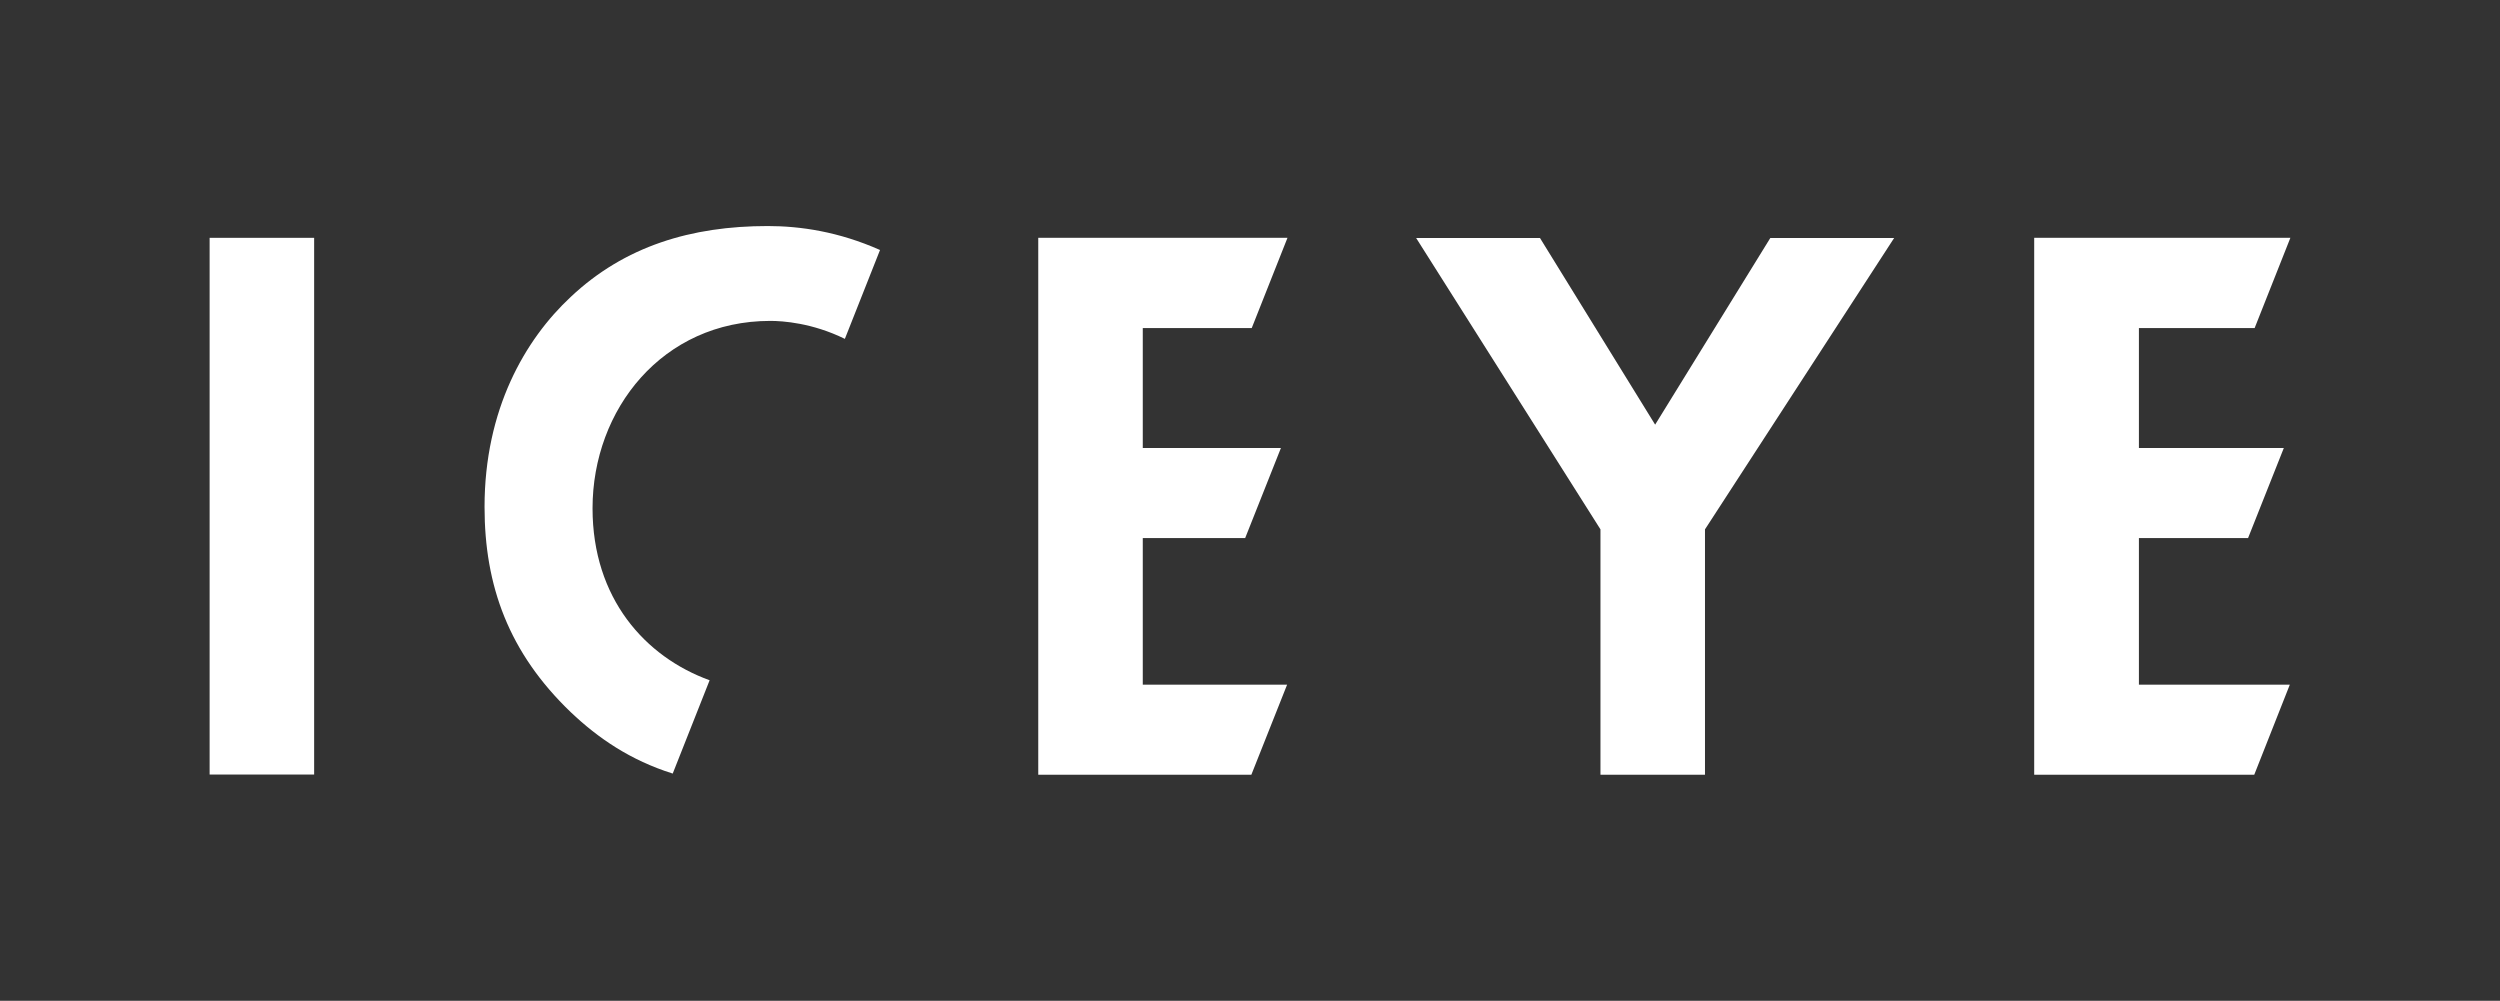
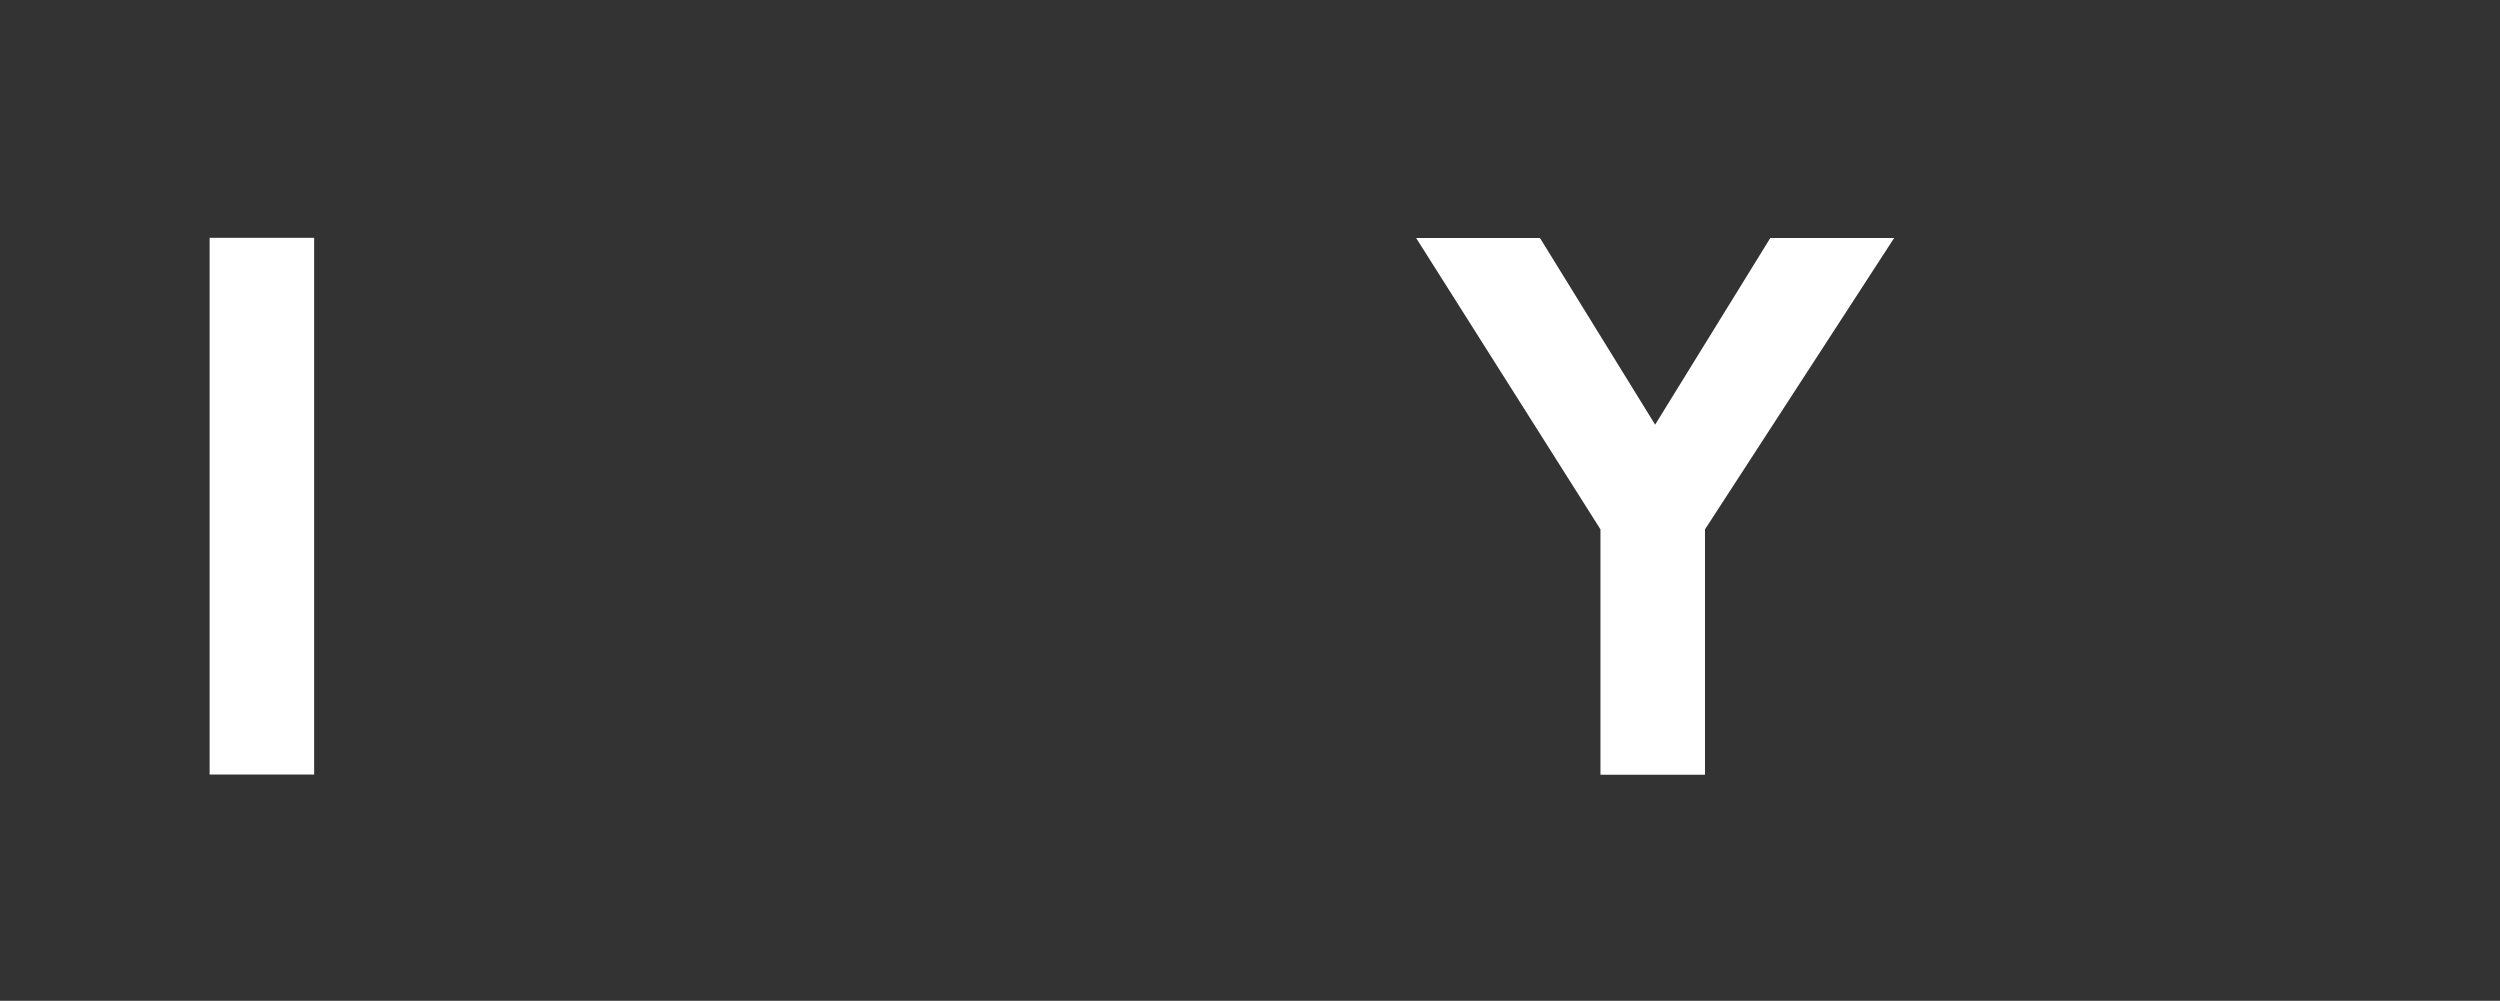
<svg xmlns="http://www.w3.org/2000/svg" version="1.1" id="Layer_1" x="0px" y="0px" viewBox="0 0 1294 518" style="enable-background:new 0 0 1294 518;" xml:space="preserve">
  <rect x="0" y="0" width="1294" height="518" fill="#333333" stroke="none" />
  <style type="text/css">
	.st0{fill:#FFFFFF;}
</style>
  <g>
    <path class="st0" d="M162.6,123.1v277.8h-54.1V123.1H162.6z" />
    <path class="st0" d="M828.4,274L733,123.2h64.1l59.6,96.6l59.6-96.6h64.1L882.5,274v127h-54.1V274L828.4,274z" />
  </g>
-   <path class="st0" d="M367.3,352.1c-33.4-12.1-60.6-42.4-60.6-89c0-51.2,36.2-97,92-97c6.4,0,21.7,1,38.6,9.3l18.2-46  c-21.4-9.5-41.2-12.4-58.1-12.4c-39.6,0-74.1,10.4-102,36.7c-23.7,22.1-44.6,58.3-44.6,108.7c0,40.8,12.5,75.4,44.6,106.2  c14.2,13.5,30.9,24.9,52.8,31.8L367.3,352.1z" />
-   <polygon class="st0" points="1185.2,354.4 1107.1,354.4 1107.1,278.5 1163.6,278.5 1182.1,231.9 1107.1,231.9 1107.1,169.8   1167,169.8 1185.5,123.1 1052.9,123.1 1052.9,401 1166.8,401 " />
-   <polygon class="st0" points="666.2,354.4 591.5,354.4 591.5,278.5 644.5,278.5 663,231.9 591.5,231.9 591.5,169.8 647.9,169.8   666.4,123.1 537.4,123.1 537.4,401 647.7,401 " />
</svg>